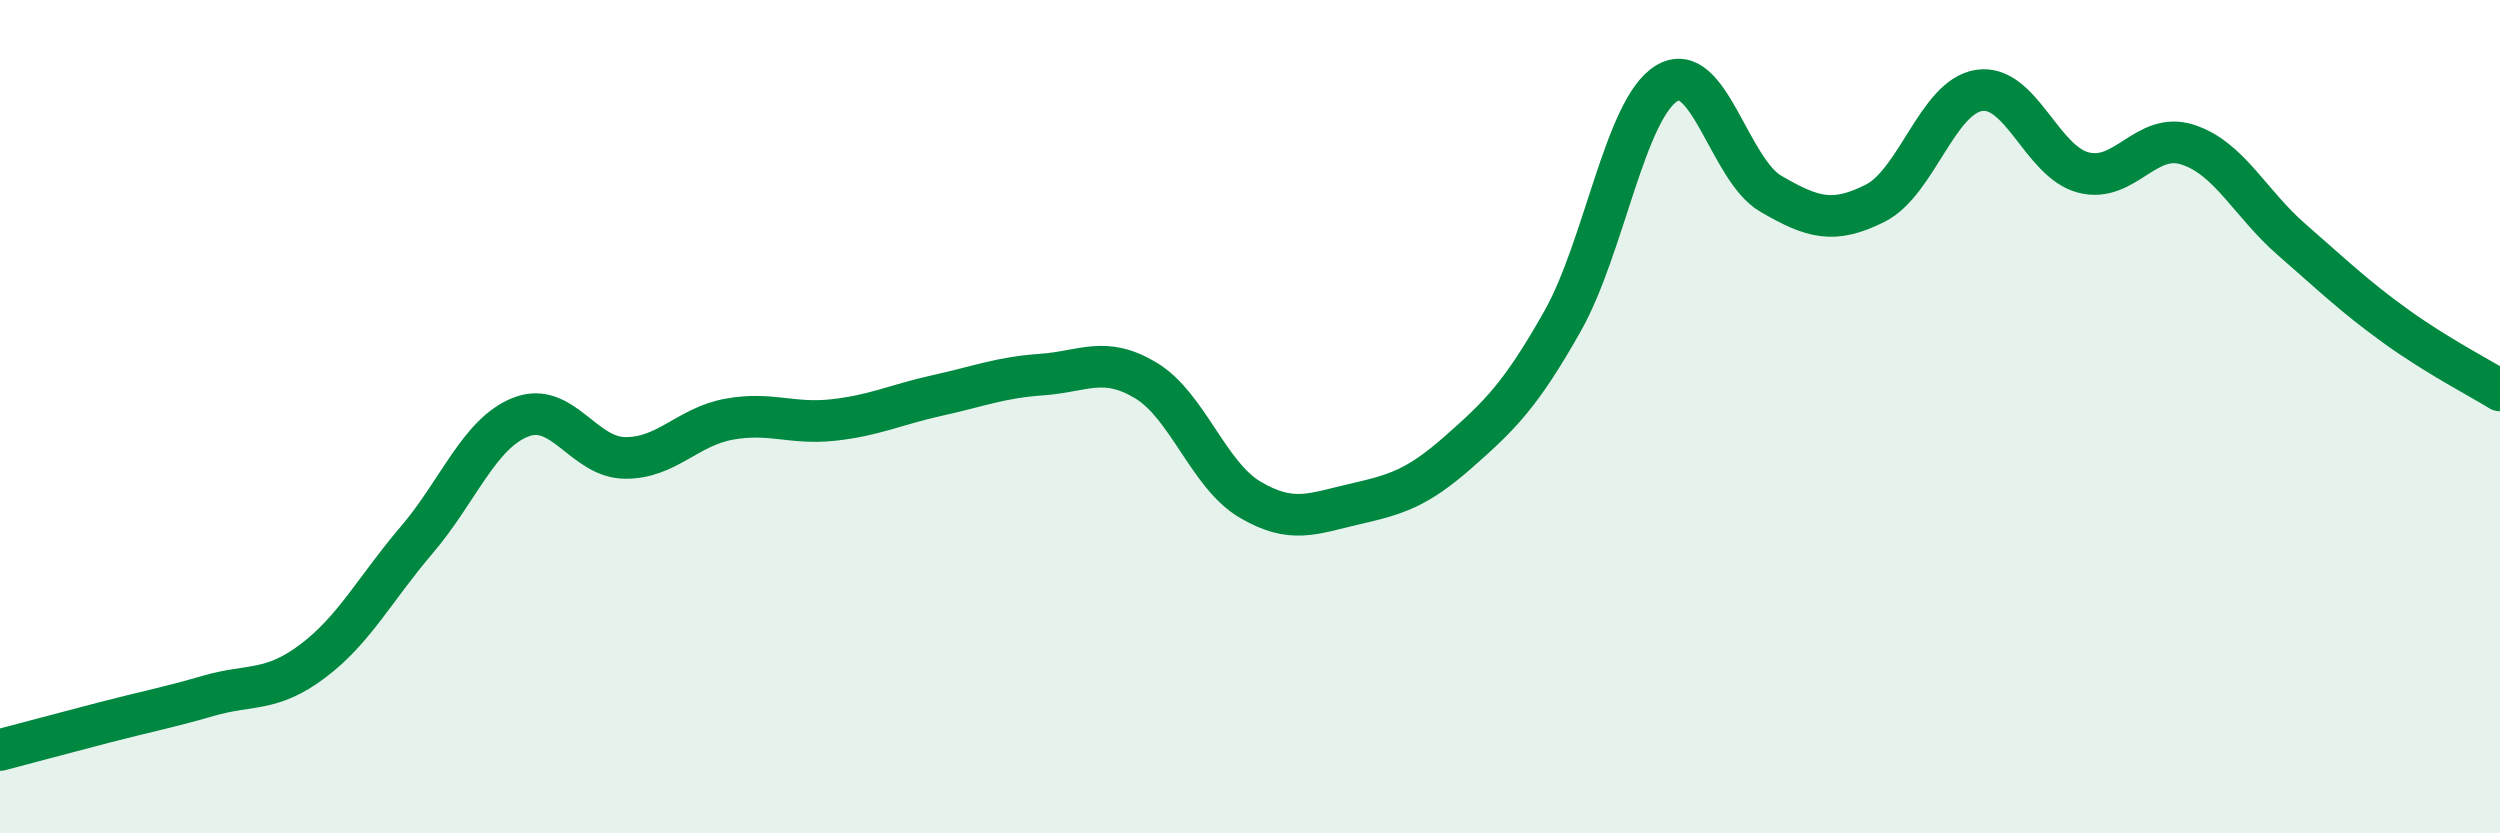
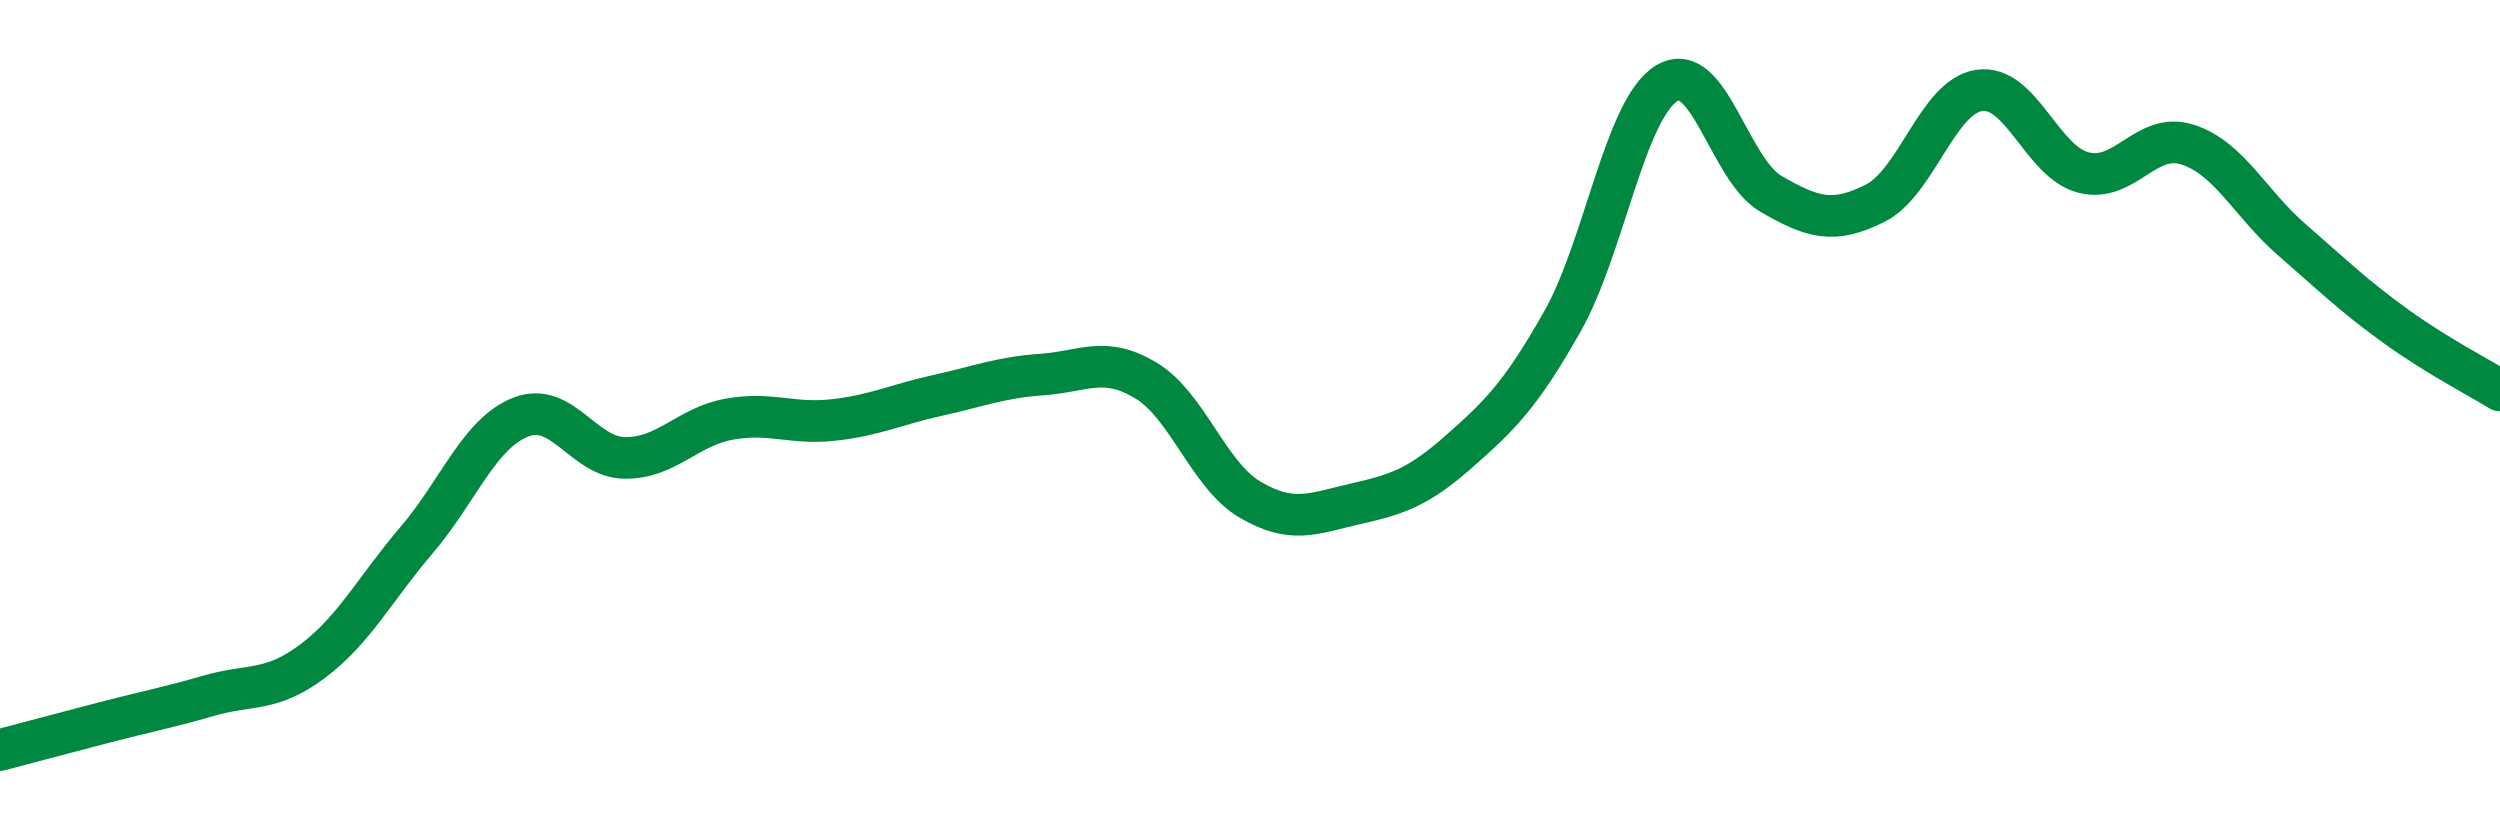
<svg xmlns="http://www.w3.org/2000/svg" width="60" height="20" viewBox="0 0 60 20">
-   <path d="M 0,18 C 0.5,17.87 1.5,17.6 2.5,17.34 C 3.5,17.08 4,16.99 5,16.7 C 6,16.41 6.5,16.62 7.5,15.87 C 8.5,15.12 9,14.13 10,12.96 C 11,11.79 11.5,10.4 12.5,10.01 C 13.5,9.62 14,10.98 15,10.99 C 16,11 16.5,10.24 17.5,10.06 C 18.5,9.88 19,10.19 20,10.08 C 21,9.97 21.5,9.71 22.5,9.49 C 23.5,9.27 24,9.06 25,8.99 C 26,8.92 26.5,8.53 27.5,9.13 C 28.5,9.73 29,11.4 30,11.99 C 31,12.58 31.5,12.33 32.5,12.1 C 33.5,11.87 34,11.73 35,10.85 C 36,9.97 36.5,9.48 37.5,7.71 C 38.5,5.94 39,2.61 40,2 C 41,1.39 41.5,4.07 42.5,4.65 C 43.5,5.23 44,5.38 45,4.88 C 46,4.38 46.5,2.32 47.5,2.17 C 48.5,2.02 49,3.88 50,4.14 C 51,4.4 51.5,3.15 52.5,3.47 C 53.5,3.79 54,4.88 55,5.75 C 56,6.62 56.5,7.11 57.5,7.83 C 58.5,8.55 59.5,9.06 60,9.37L60 20L0 20Z" fill="#008740" opacity="0.1" stroke-linecap="round" stroke-linejoin="round" />
  <path d="M 0,18 C 0.5,17.87 1.5,17.6 2.5,17.34 C 3.5,17.08 4,16.99 5,16.7 C 6,16.41 6.5,16.62 7.5,15.87 C 8.5,15.12 9,14.13 10,12.96 C 11,11.79 11.5,10.4 12.5,10.01 C 13.5,9.62 14,10.98 15,10.99 C 16,11 16.5,10.24 17.5,10.06 C 18.5,9.88 19,10.19 20,10.08 C 21,9.97 21.5,9.71 22.5,9.49 C 23.5,9.27 24,9.06 25,8.99 C 26,8.92 26.5,8.53 27.5,9.13 C 28.5,9.73 29,11.4 30,11.99 C 31,12.58 31.5,12.33 32.5,12.1 C 33.5,11.87 34,11.73 35,10.85 C 36,9.97 36.5,9.48 37.5,7.71 C 38.5,5.94 39,2.61 40,2 C 41,1.39 41.5,4.07 42.5,4.65 C 43.5,5.23 44,5.38 45,4.88 C 46,4.38 46.5,2.32 47.5,2.17 C 48.5,2.02 49,3.88 50,4.14 C 51,4.4 51.5,3.15 52.5,3.47 C 53.5,3.79 54,4.88 55,5.75 C 56,6.62 56.5,7.11 57.5,7.83 C 58.5,8.55 59.5,9.06 60,9.37" stroke="#008740" stroke-width="1" fill="none" stroke-linecap="round" stroke-linejoin="round" />
</svg>